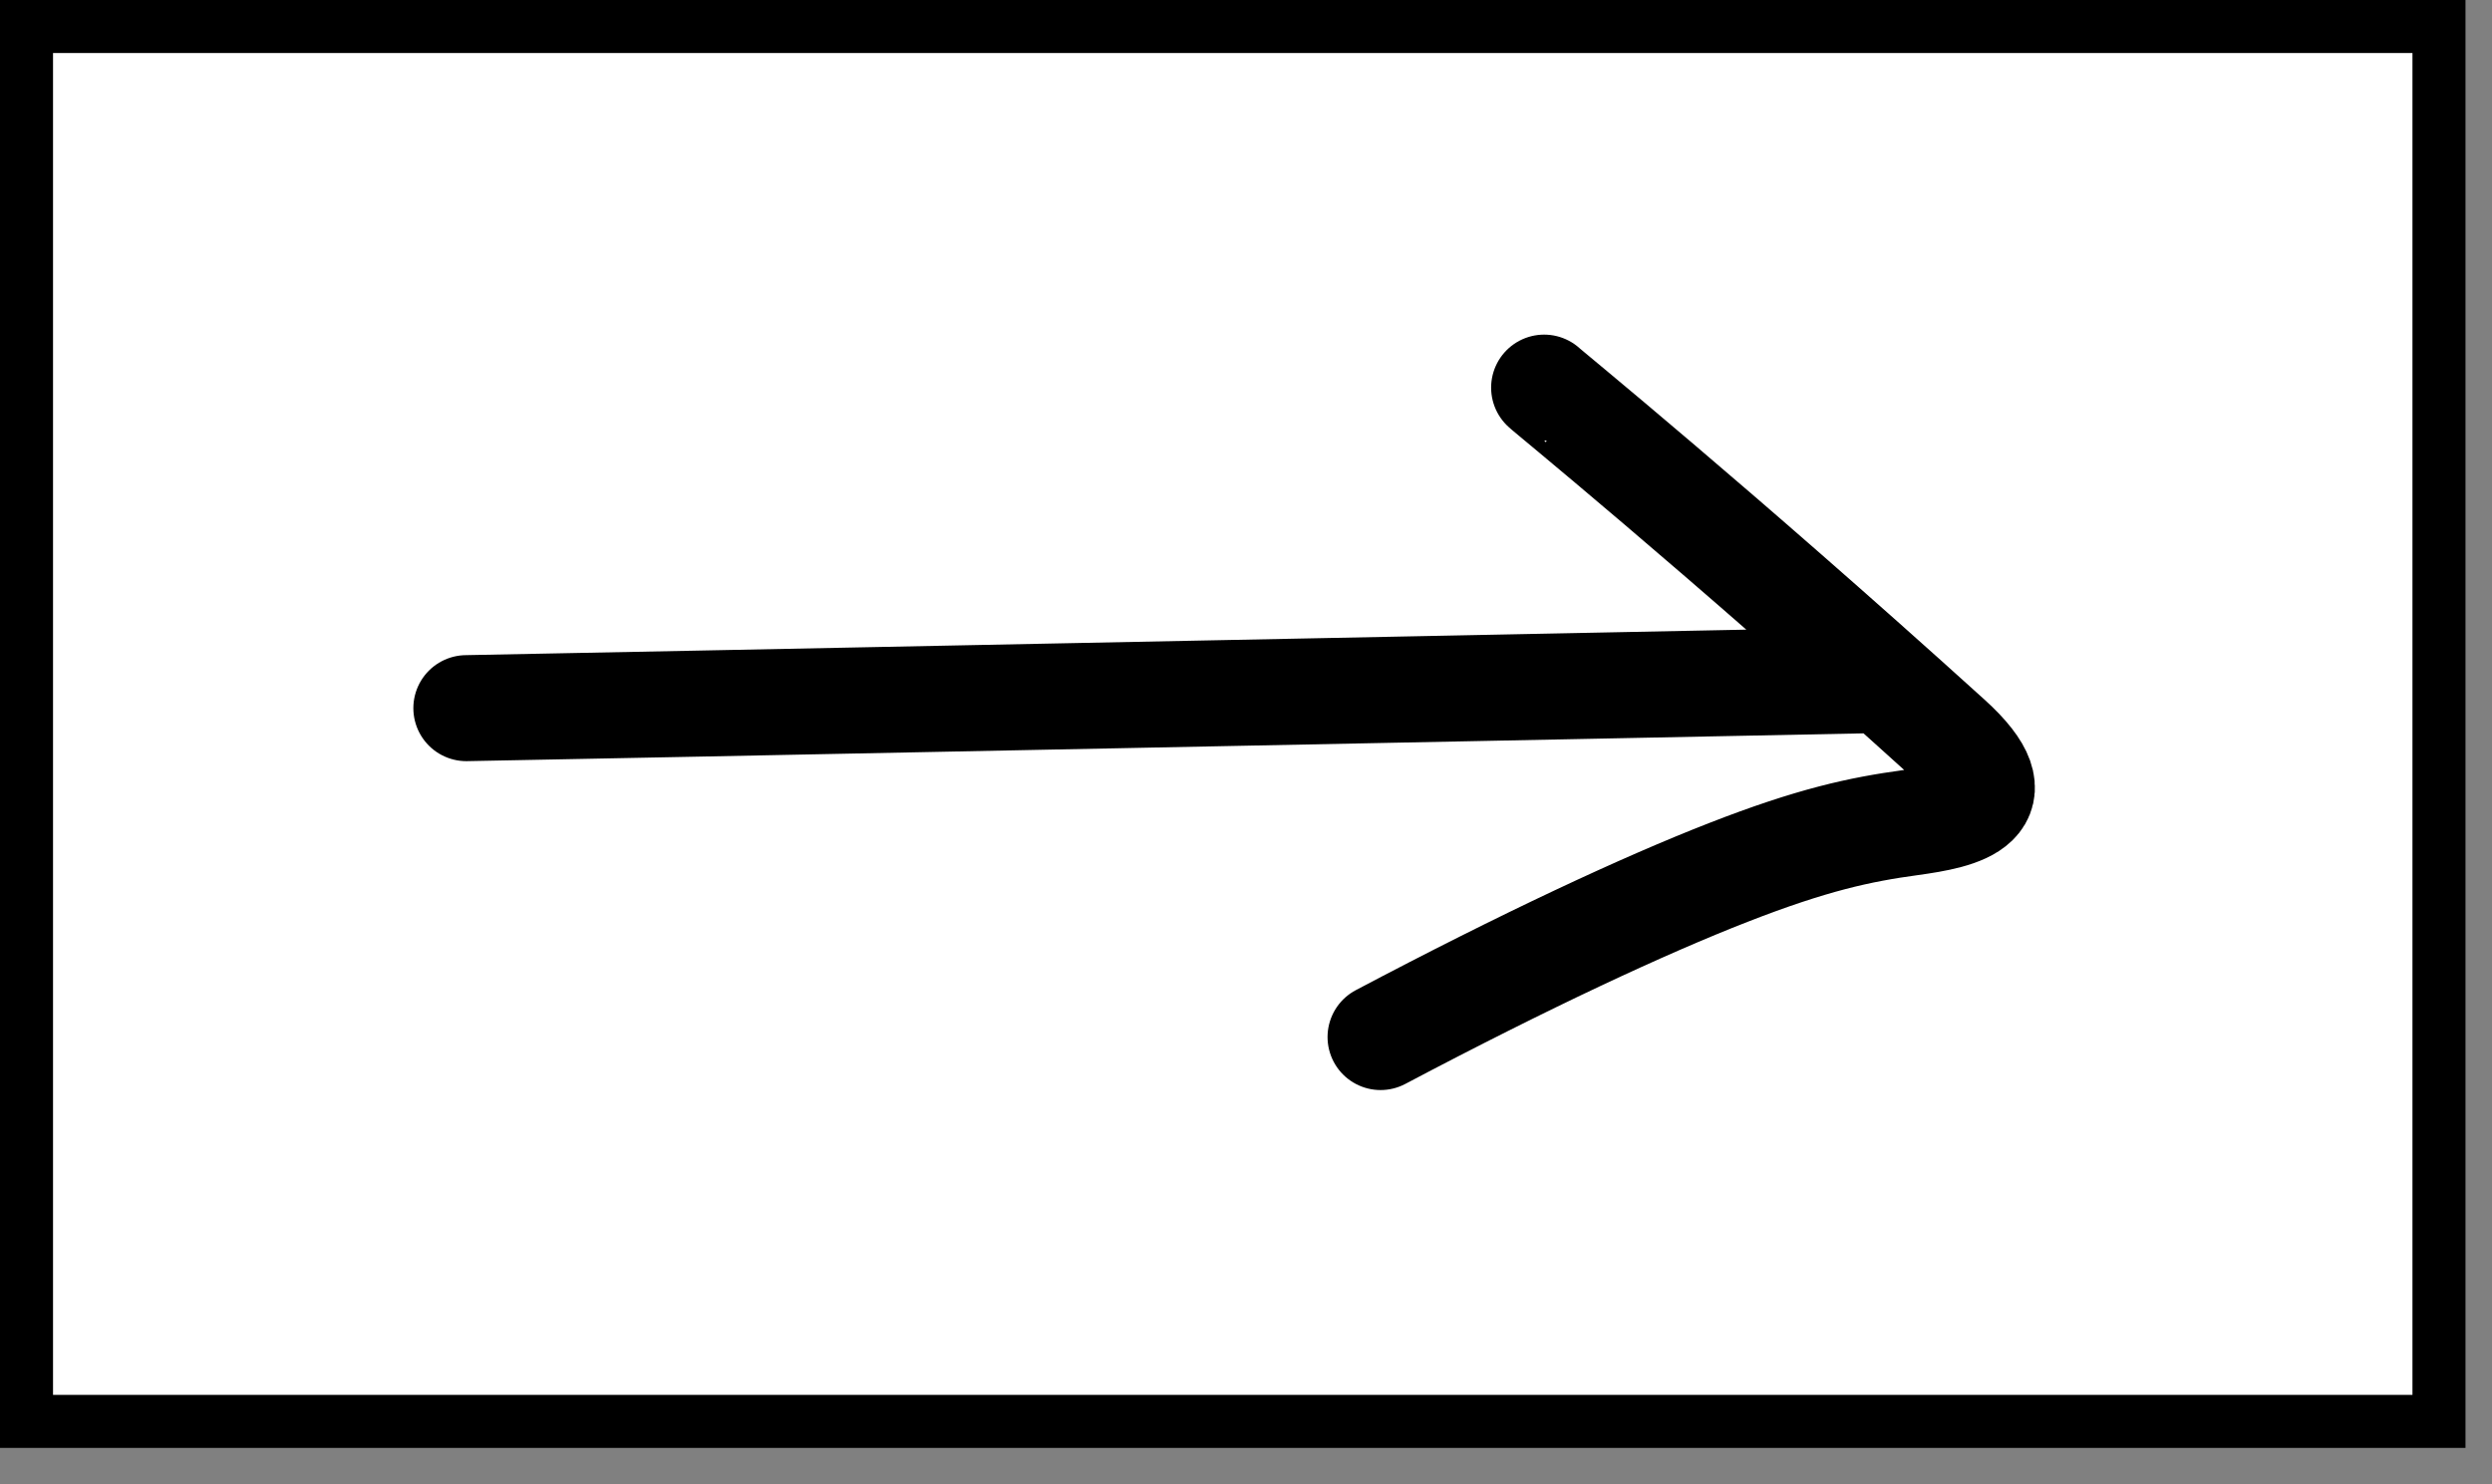
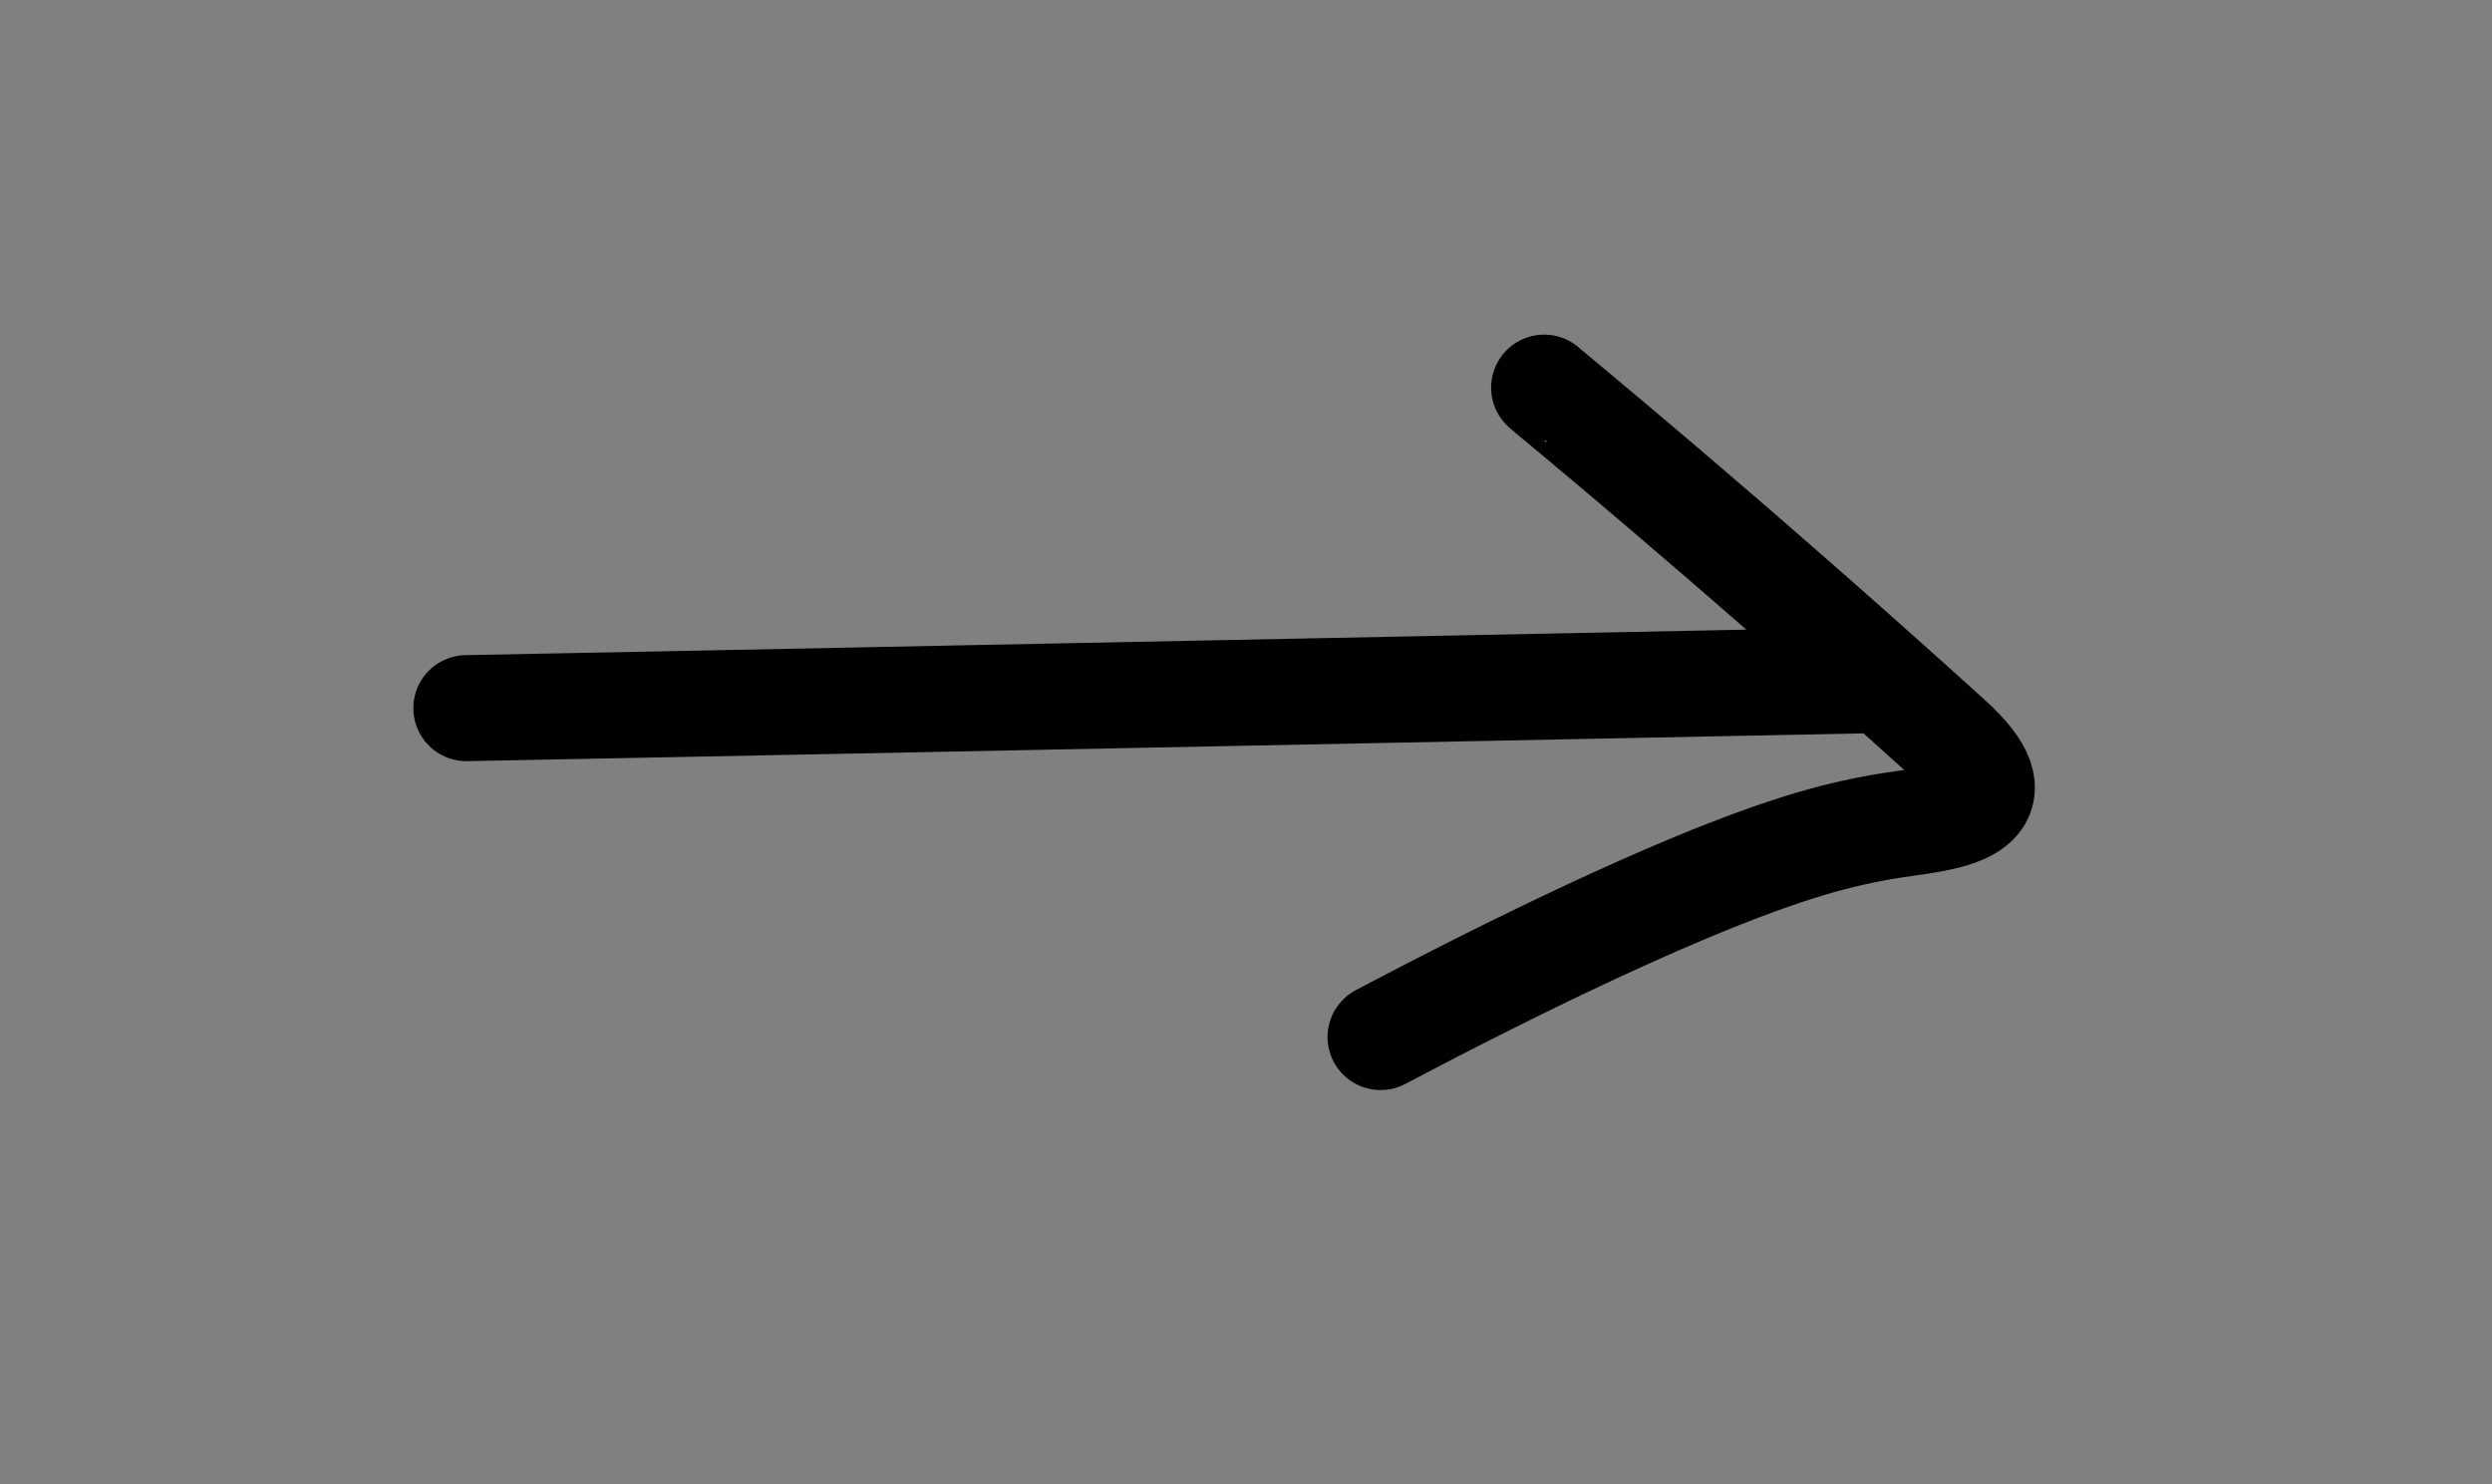
<svg xmlns="http://www.w3.org/2000/svg" fill="none" height="100%" overflow="visible" preserveAspectRatio="none" style="display: block;" viewBox="0 0 47 28" width="100%">
  <rect x="0" y="0" width="47" height="28" fill="#808080" stroke="none" />
  <g id=" ">
-     <rect fill="white" height="26.312" width="45.5" x="0.5" y="0.5" />
-     <rect height="26.312" stroke="black" width="45.5" x="0.5" y="0.5" />
    <path d="M8.796 13.358C8.824 13.358 8.853 13.358 13.195 13.272C17.537 13.185 26.191 13.012 35.108 12.834L35.109 12.834M29.123 7.312C29.107 7.312 32.335 9.934 36.758 13.939C38.104 15.158 36.982 15.387 36.034 15.517C35.085 15.646 34.18 15.839 32.595 16.458C31.01 17.076 28.774 18.116 26.038 19.562" id="Vector" stroke="black" stroke-linecap="round" stroke-width="2" />
  </g>
</svg>